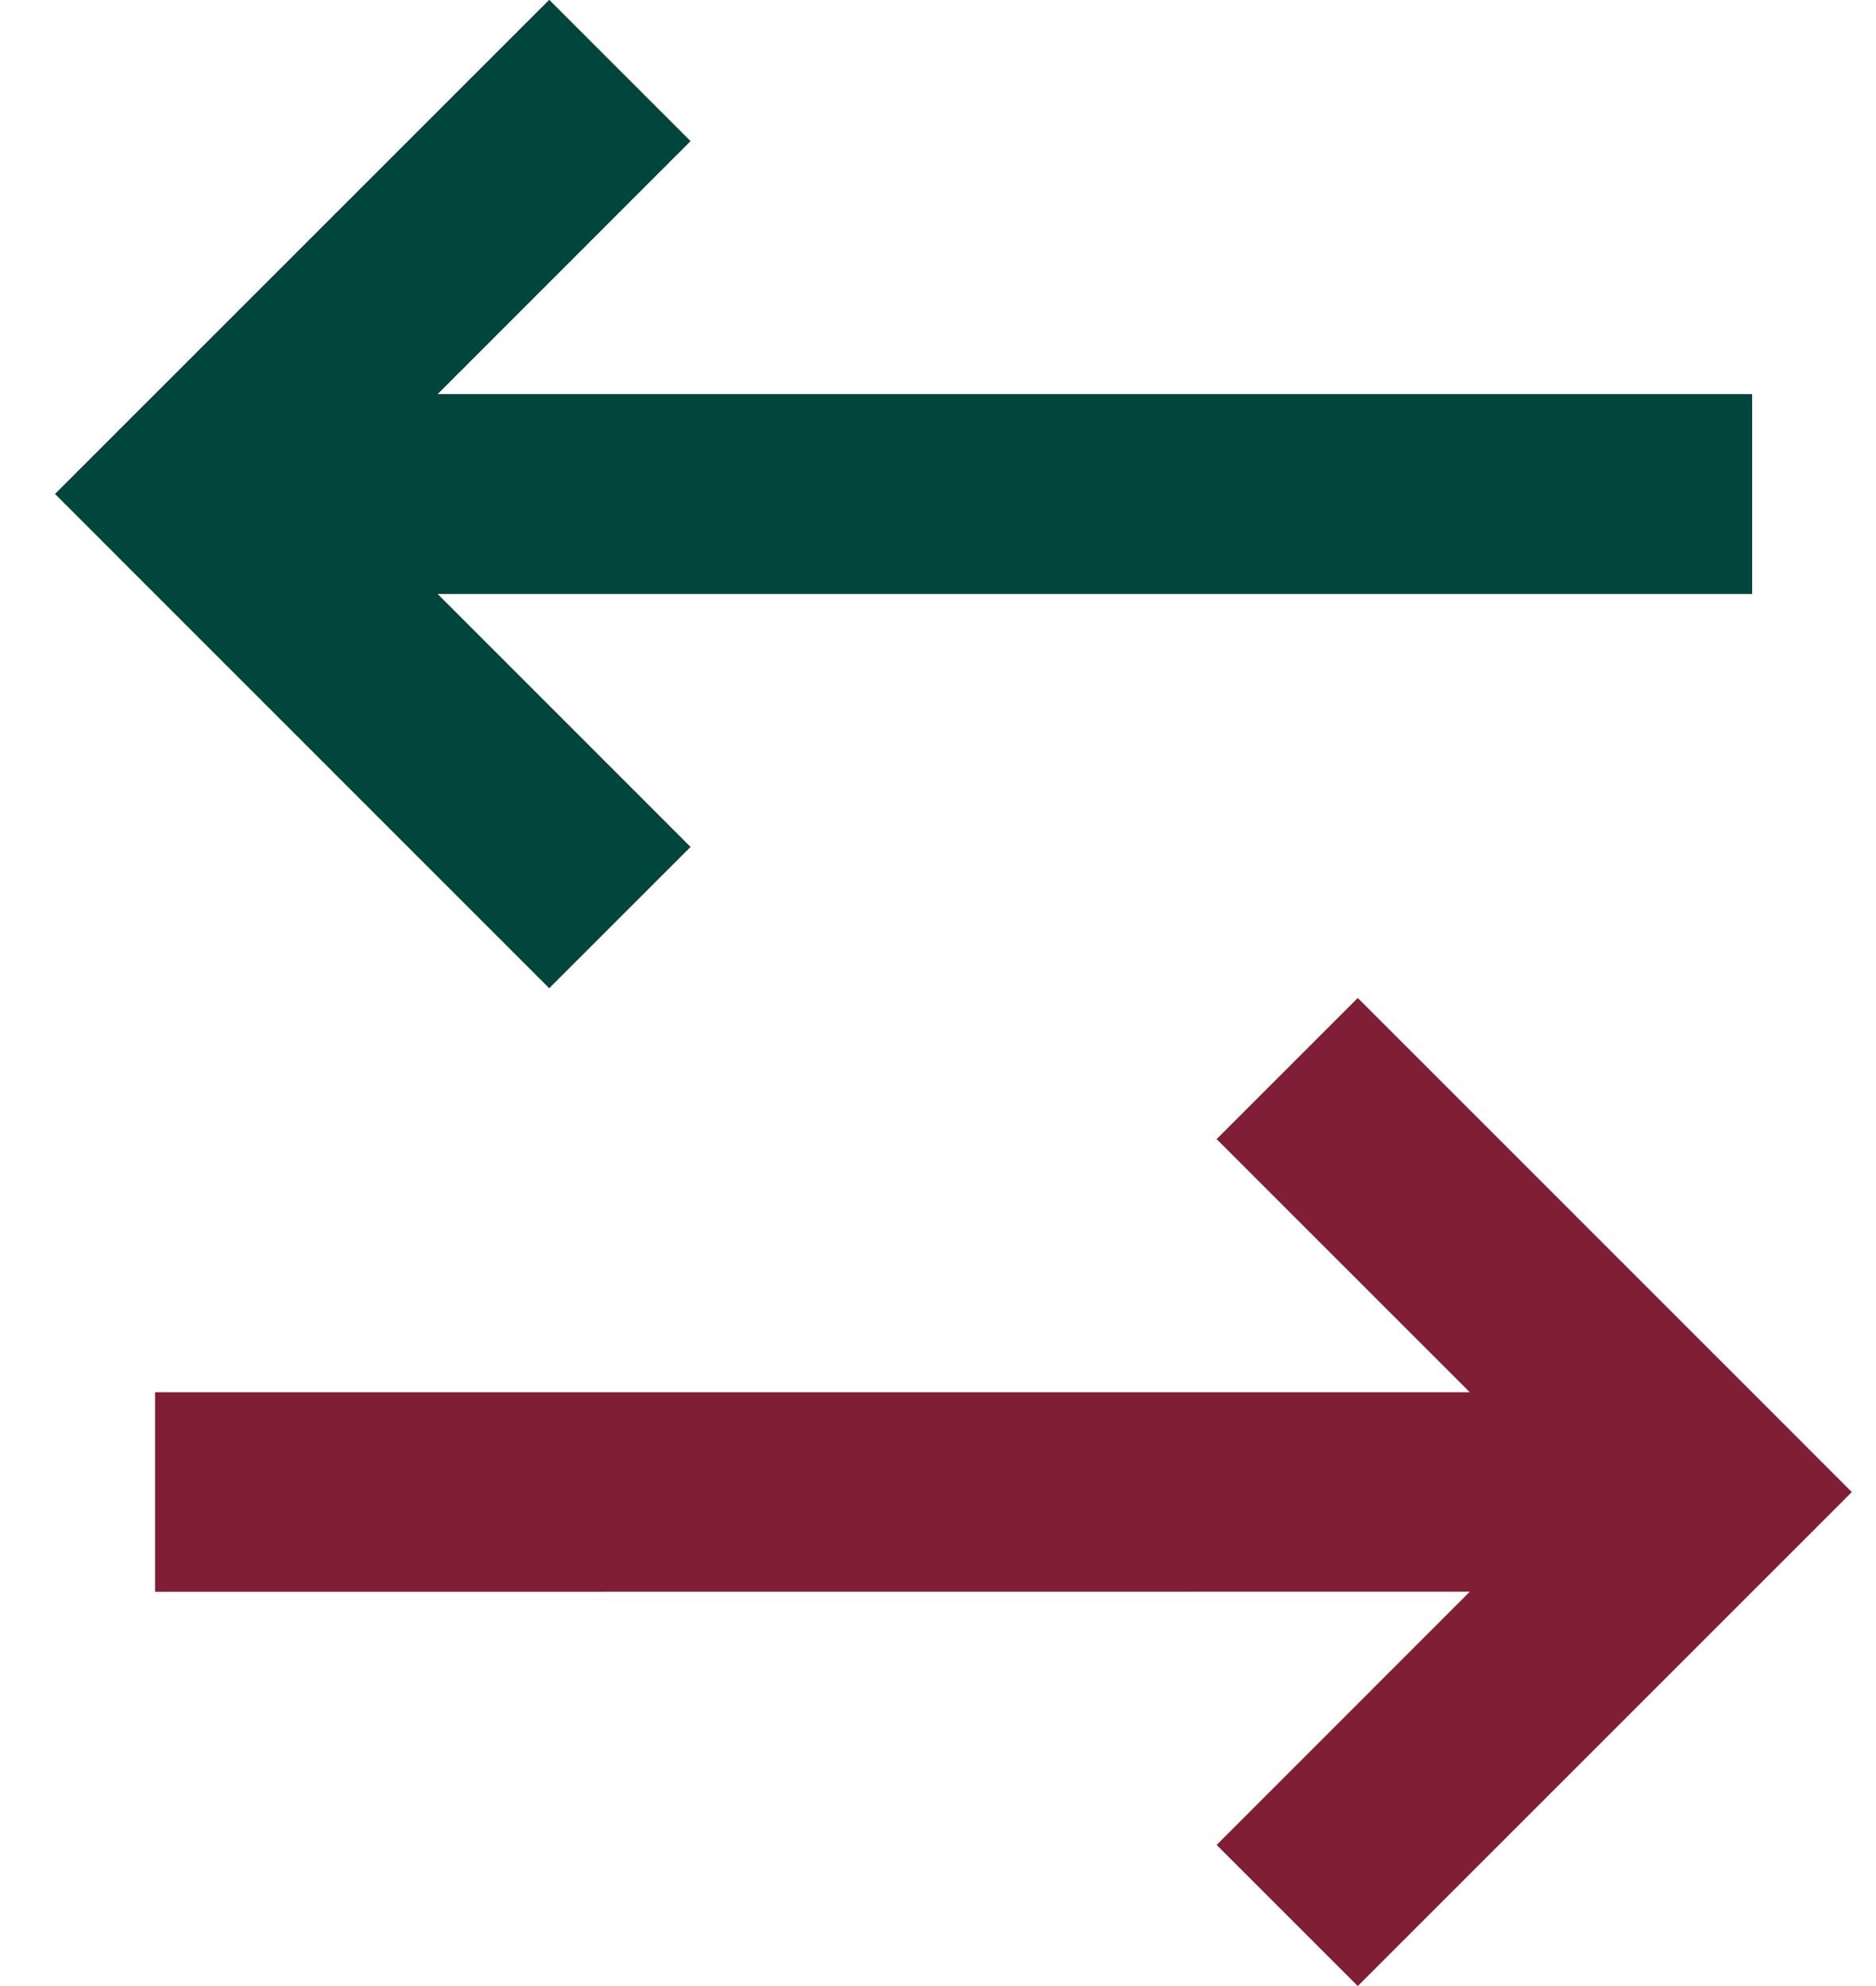
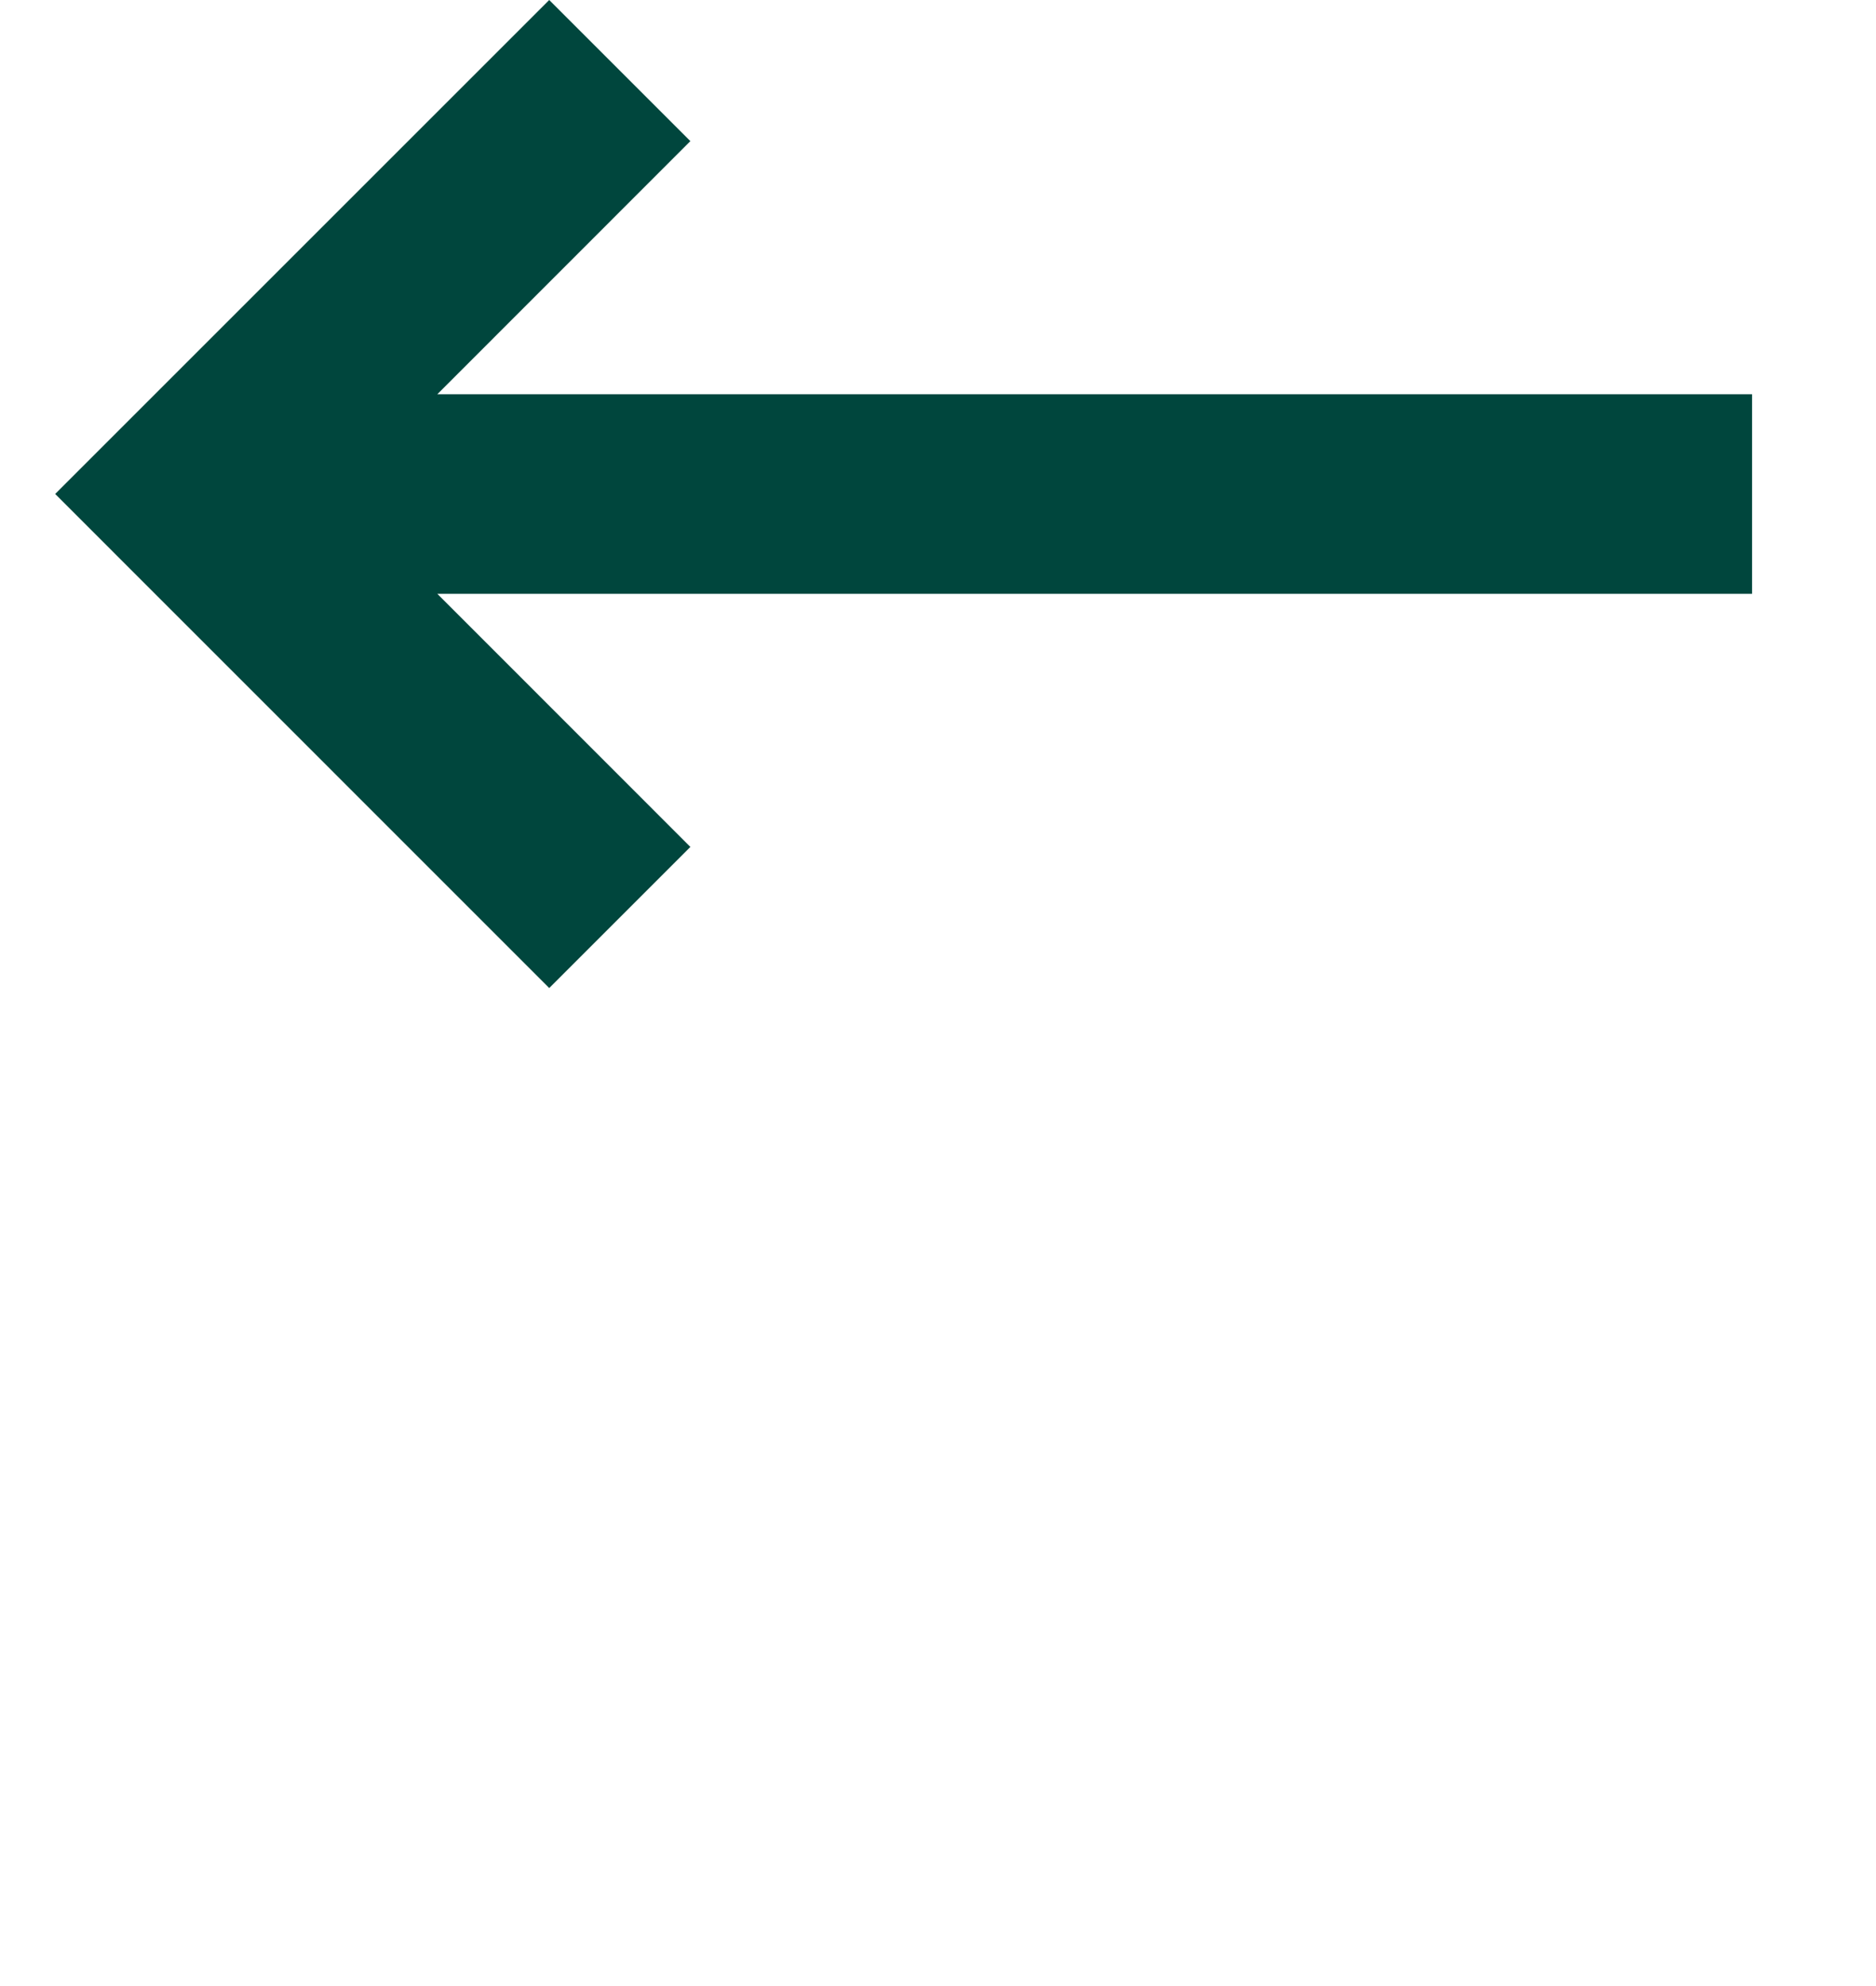
<svg xmlns="http://www.w3.org/2000/svg" width="17" height="18" viewBox="0 0 17 18" fill="none">
-   <path d="M12.304 9.045L16.781 13.523L12.304 18L11.025 16.721L13.319 14.426L1.405 14.427V12.618H13.319L11.025 10.324L12.304 9.045ZM4.977 0L6.256 1.279L3.963 3.573H15.877V5.382H3.963L6.256 7.676L4.977 8.955L0.5 4.477L4.977 0Z" fill="#7F1E34" />
  <path d="M4.977 0L6.256 1.279L3.963 3.573H15.877V5.382H3.963L6.256 7.676L4.977 8.955L0.5 4.477L4.977 0Z" fill="#00463D" />
</svg>